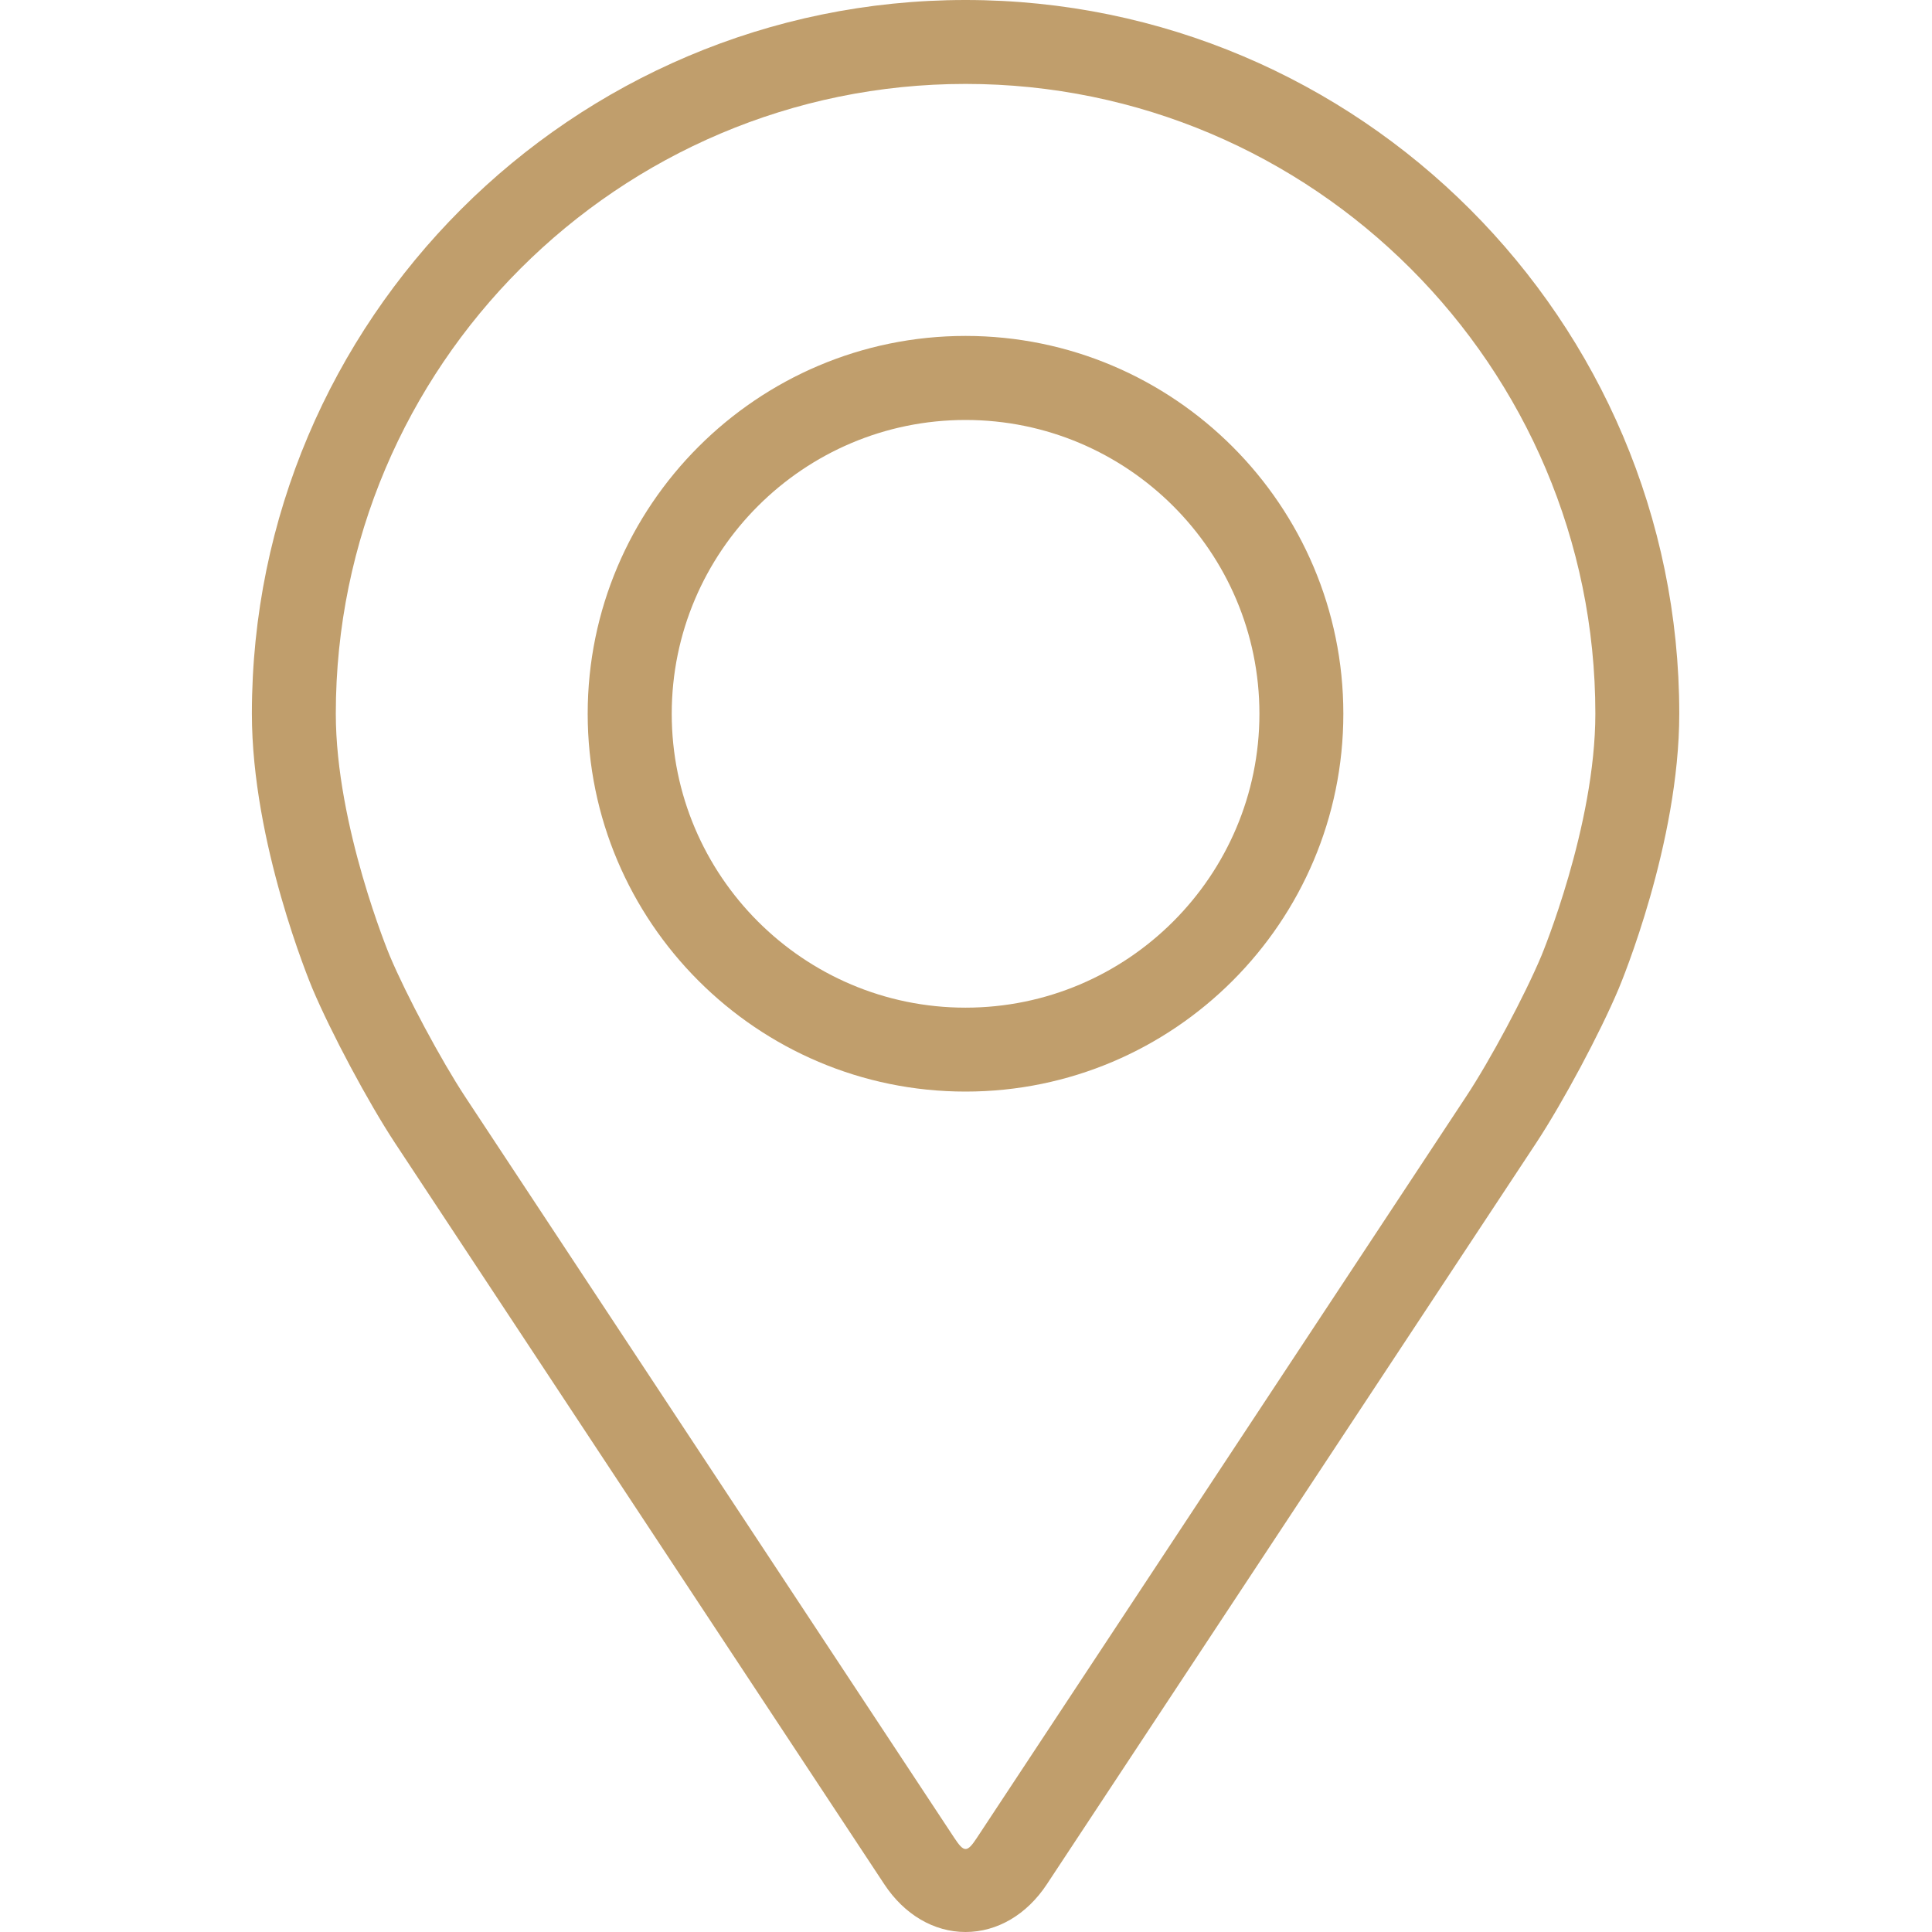
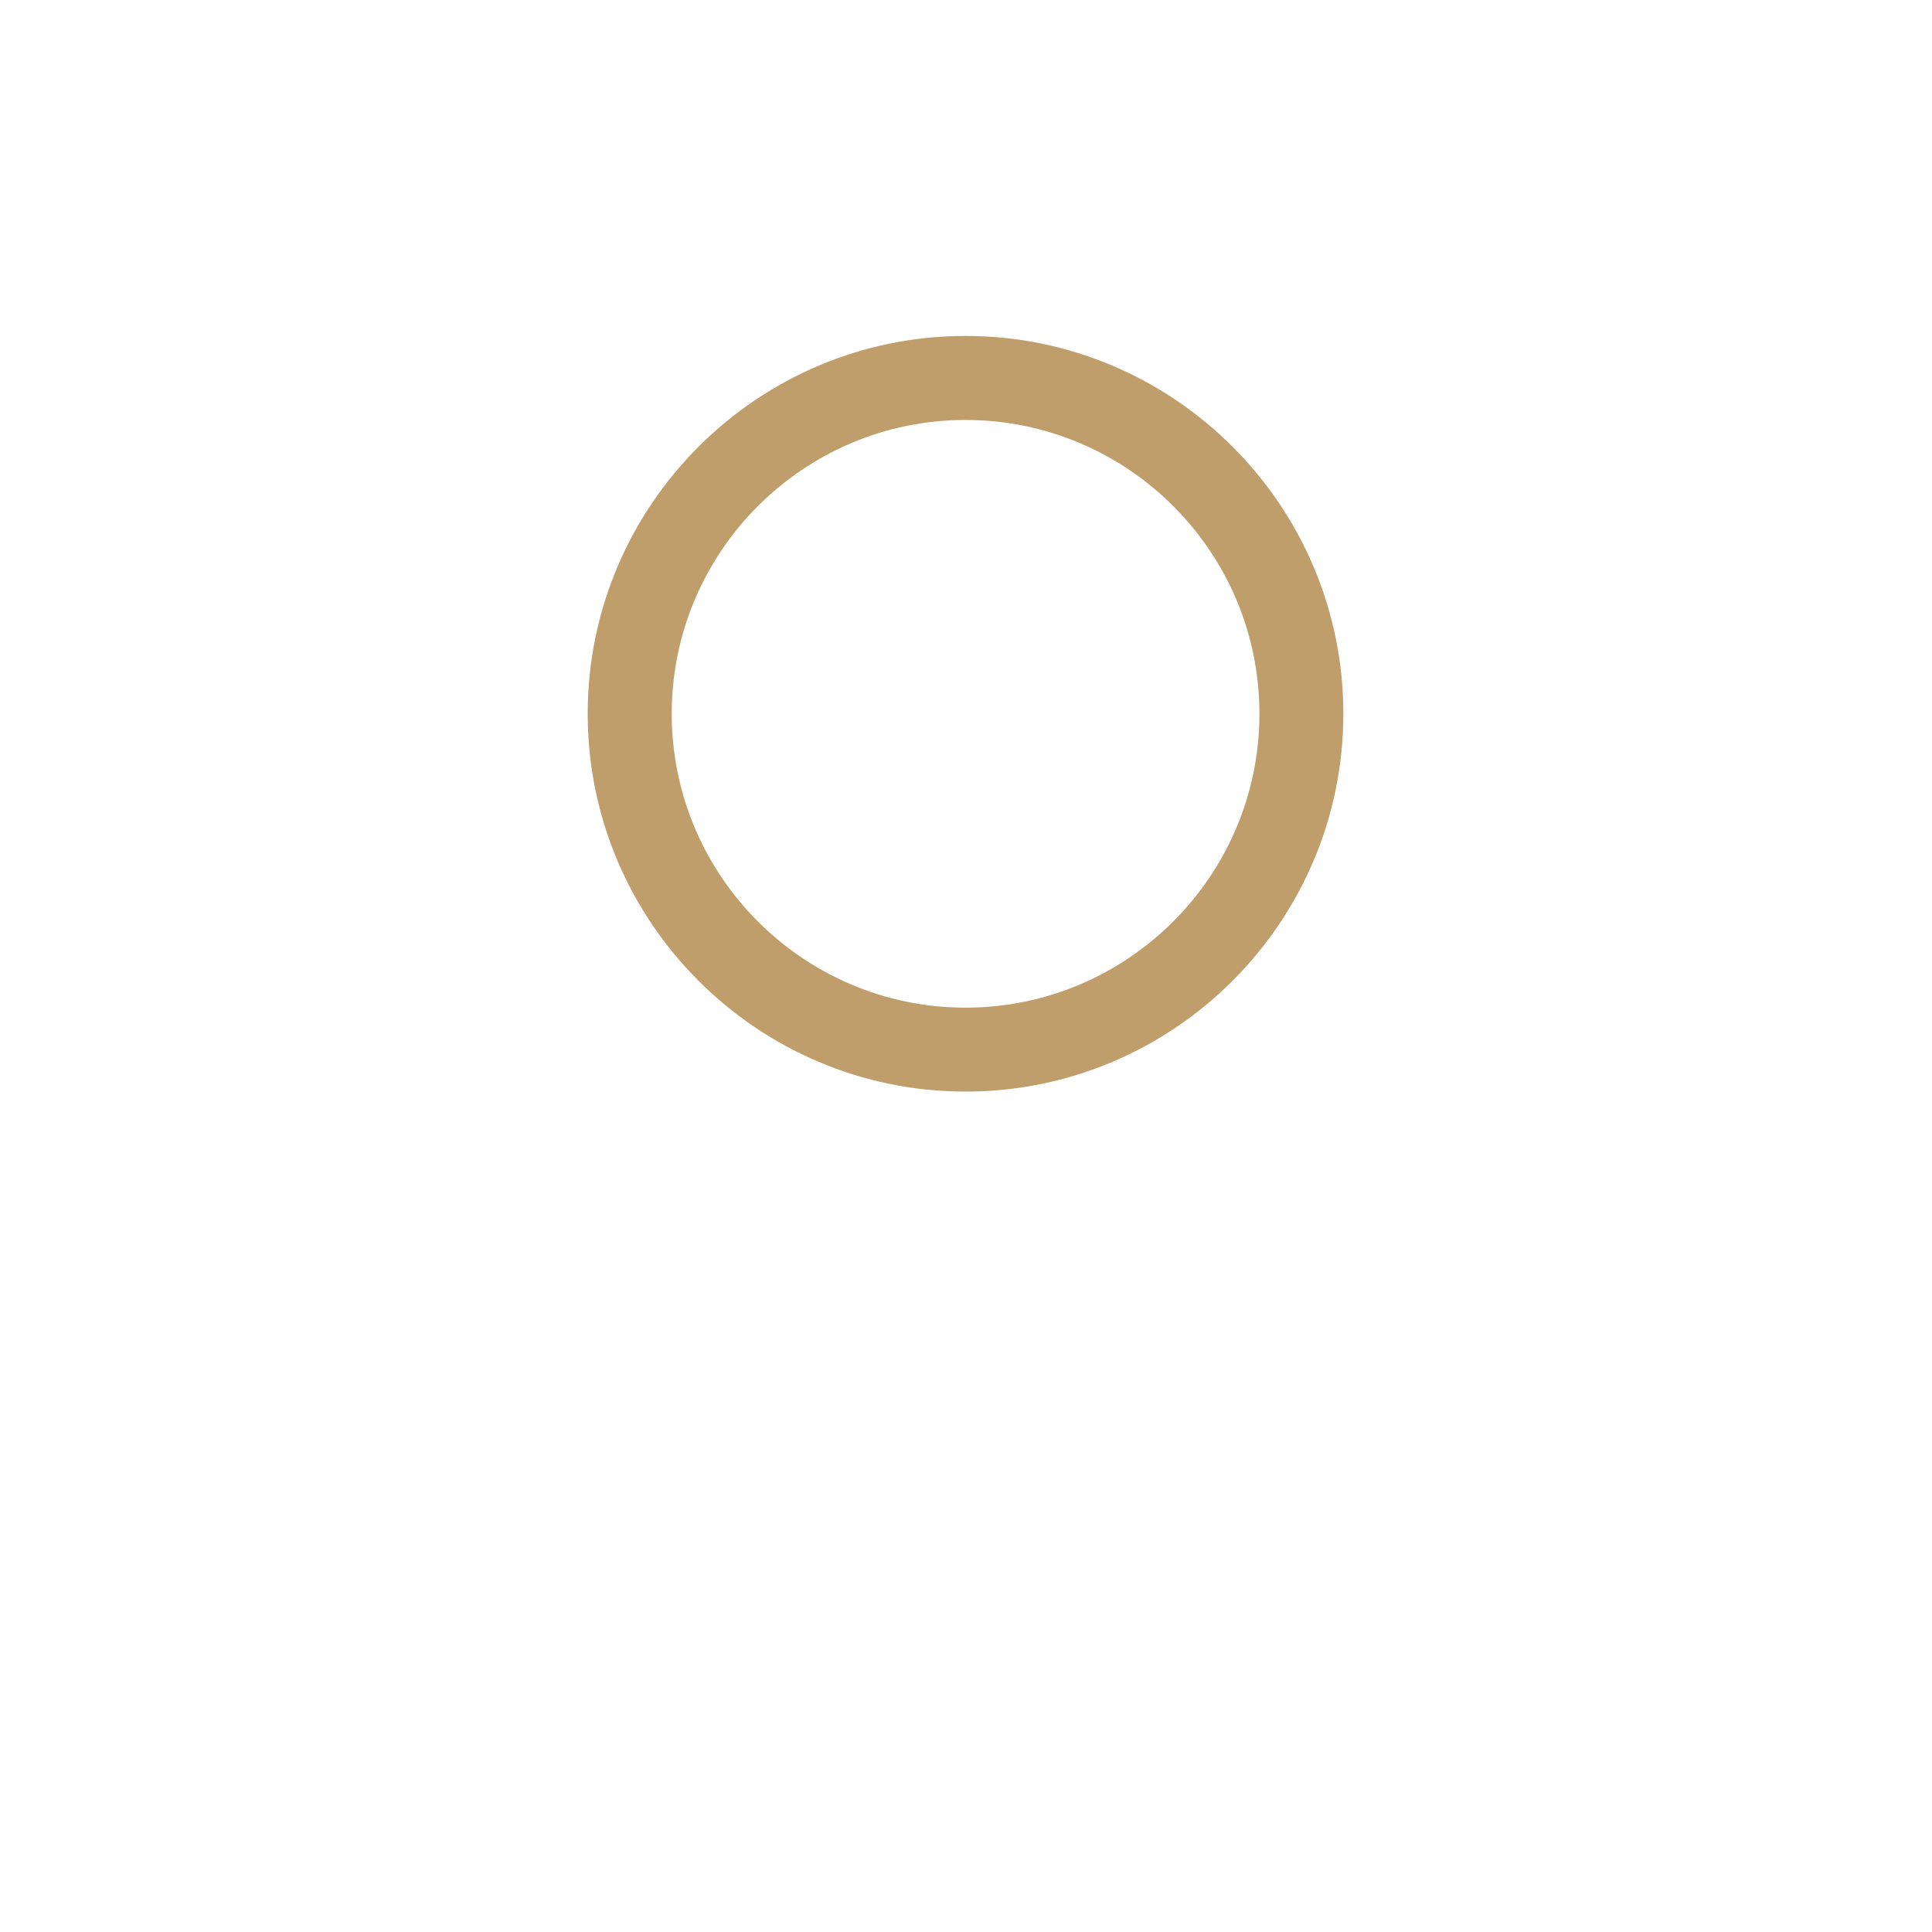
<svg xmlns="http://www.w3.org/2000/svg" width="16" height="16" viewBox="0 0 16 16" fill="none">
-   <path d="M7.996 0C4.737 0 2.086 2.651 2.086 5.91C2.086 6.983 2.567 8.137 2.587 8.186C2.743 8.555 3.049 9.128 3.27 9.464L7.323 15.604C7.489 15.856 7.734 16 7.996 16C8.259 16 8.504 15.856 8.67 15.604L12.723 9.464C12.944 9.128 13.251 8.555 13.406 8.186C13.426 8.138 13.907 6.984 13.907 5.91C13.907 2.651 11.255 0 7.996 0ZM12.765 7.916C12.626 8.247 12.341 8.78 12.142 9.081L8.089 15.222C8.009 15.343 7.984 15.343 7.904 15.222L3.851 9.081C3.653 8.78 3.367 8.246 3.228 7.916C3.222 7.902 2.781 6.839 2.781 5.91C2.781 3.035 5.121 0.695 7.996 0.695C10.872 0.695 13.212 3.035 13.212 5.91C13.212 6.841 12.769 7.906 12.765 7.916Z" fill="#C09E6C" />
  <path d="M7.996 2.782C6.271 2.782 4.867 4.186 4.867 5.911C4.867 7.636 6.271 9.04 7.996 9.04C9.722 9.04 11.125 7.636 11.125 5.911C11.125 4.186 9.722 2.782 7.996 2.782ZM7.996 8.345C6.655 8.345 5.563 7.253 5.563 5.911C5.563 4.569 6.655 3.478 7.996 3.478C9.338 3.478 10.43 4.569 10.43 5.911C10.43 7.253 9.338 8.345 7.996 8.345Z" fill="#C09E6C" />
</svg>